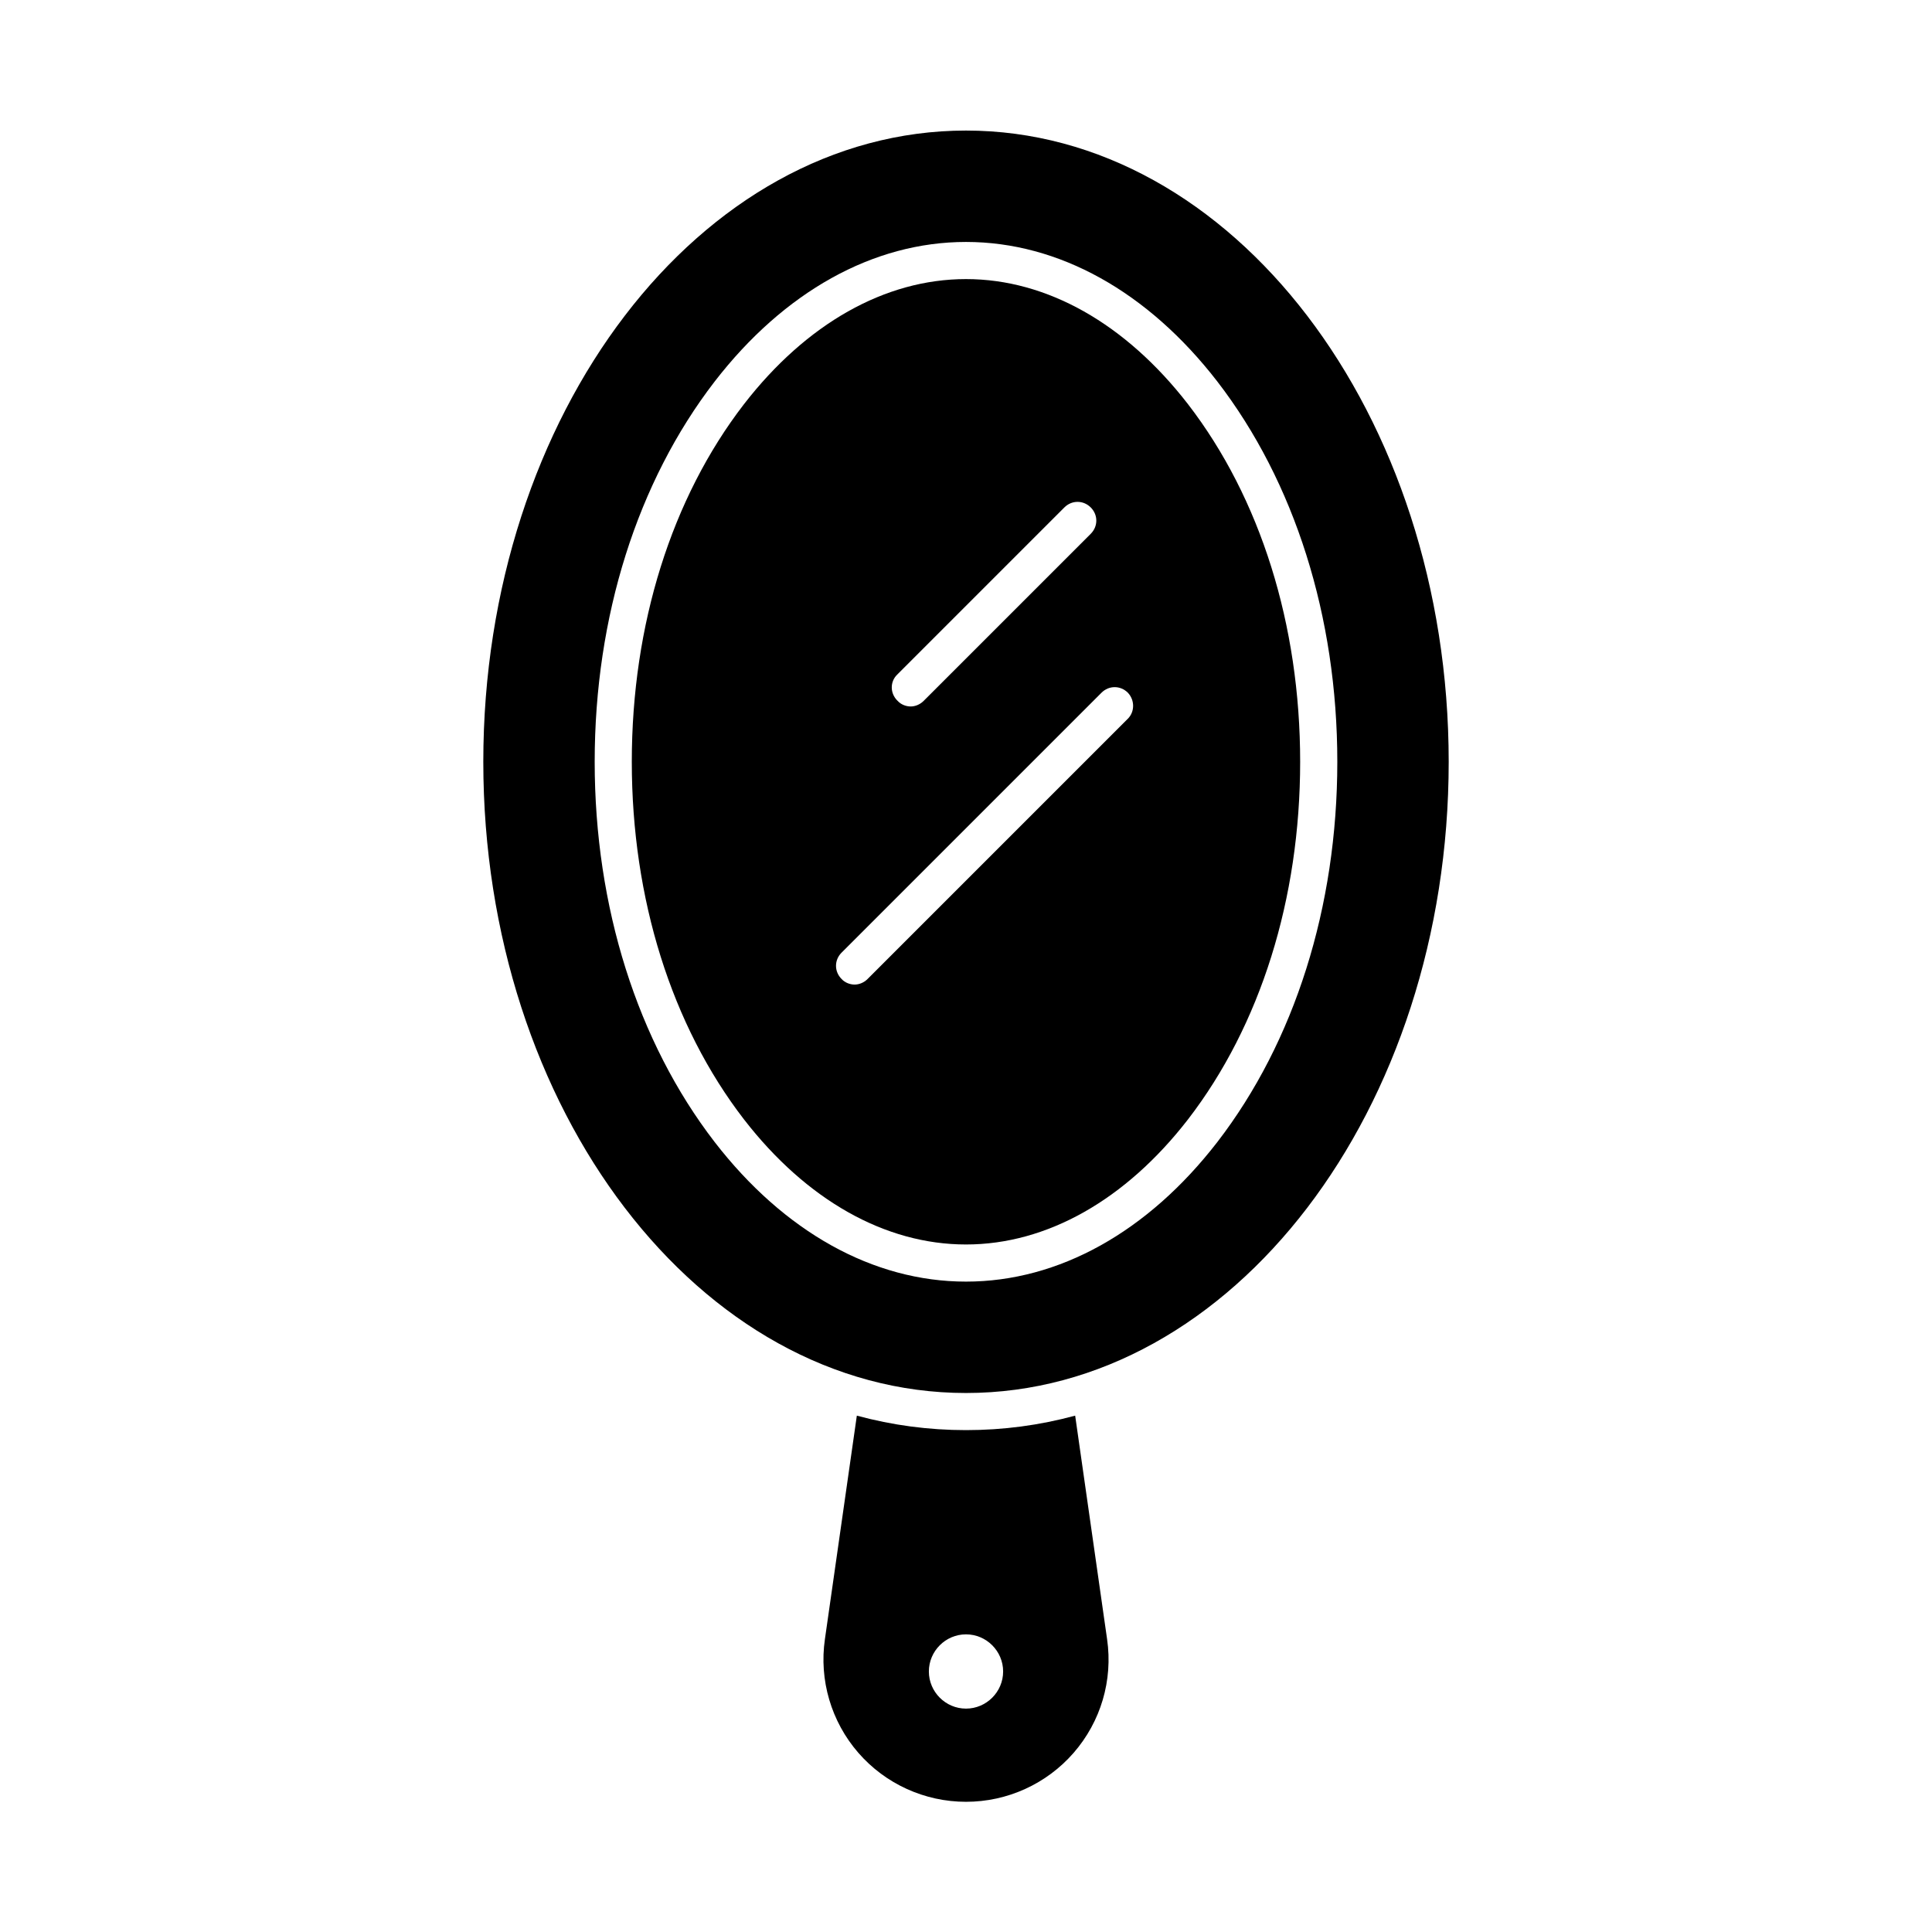
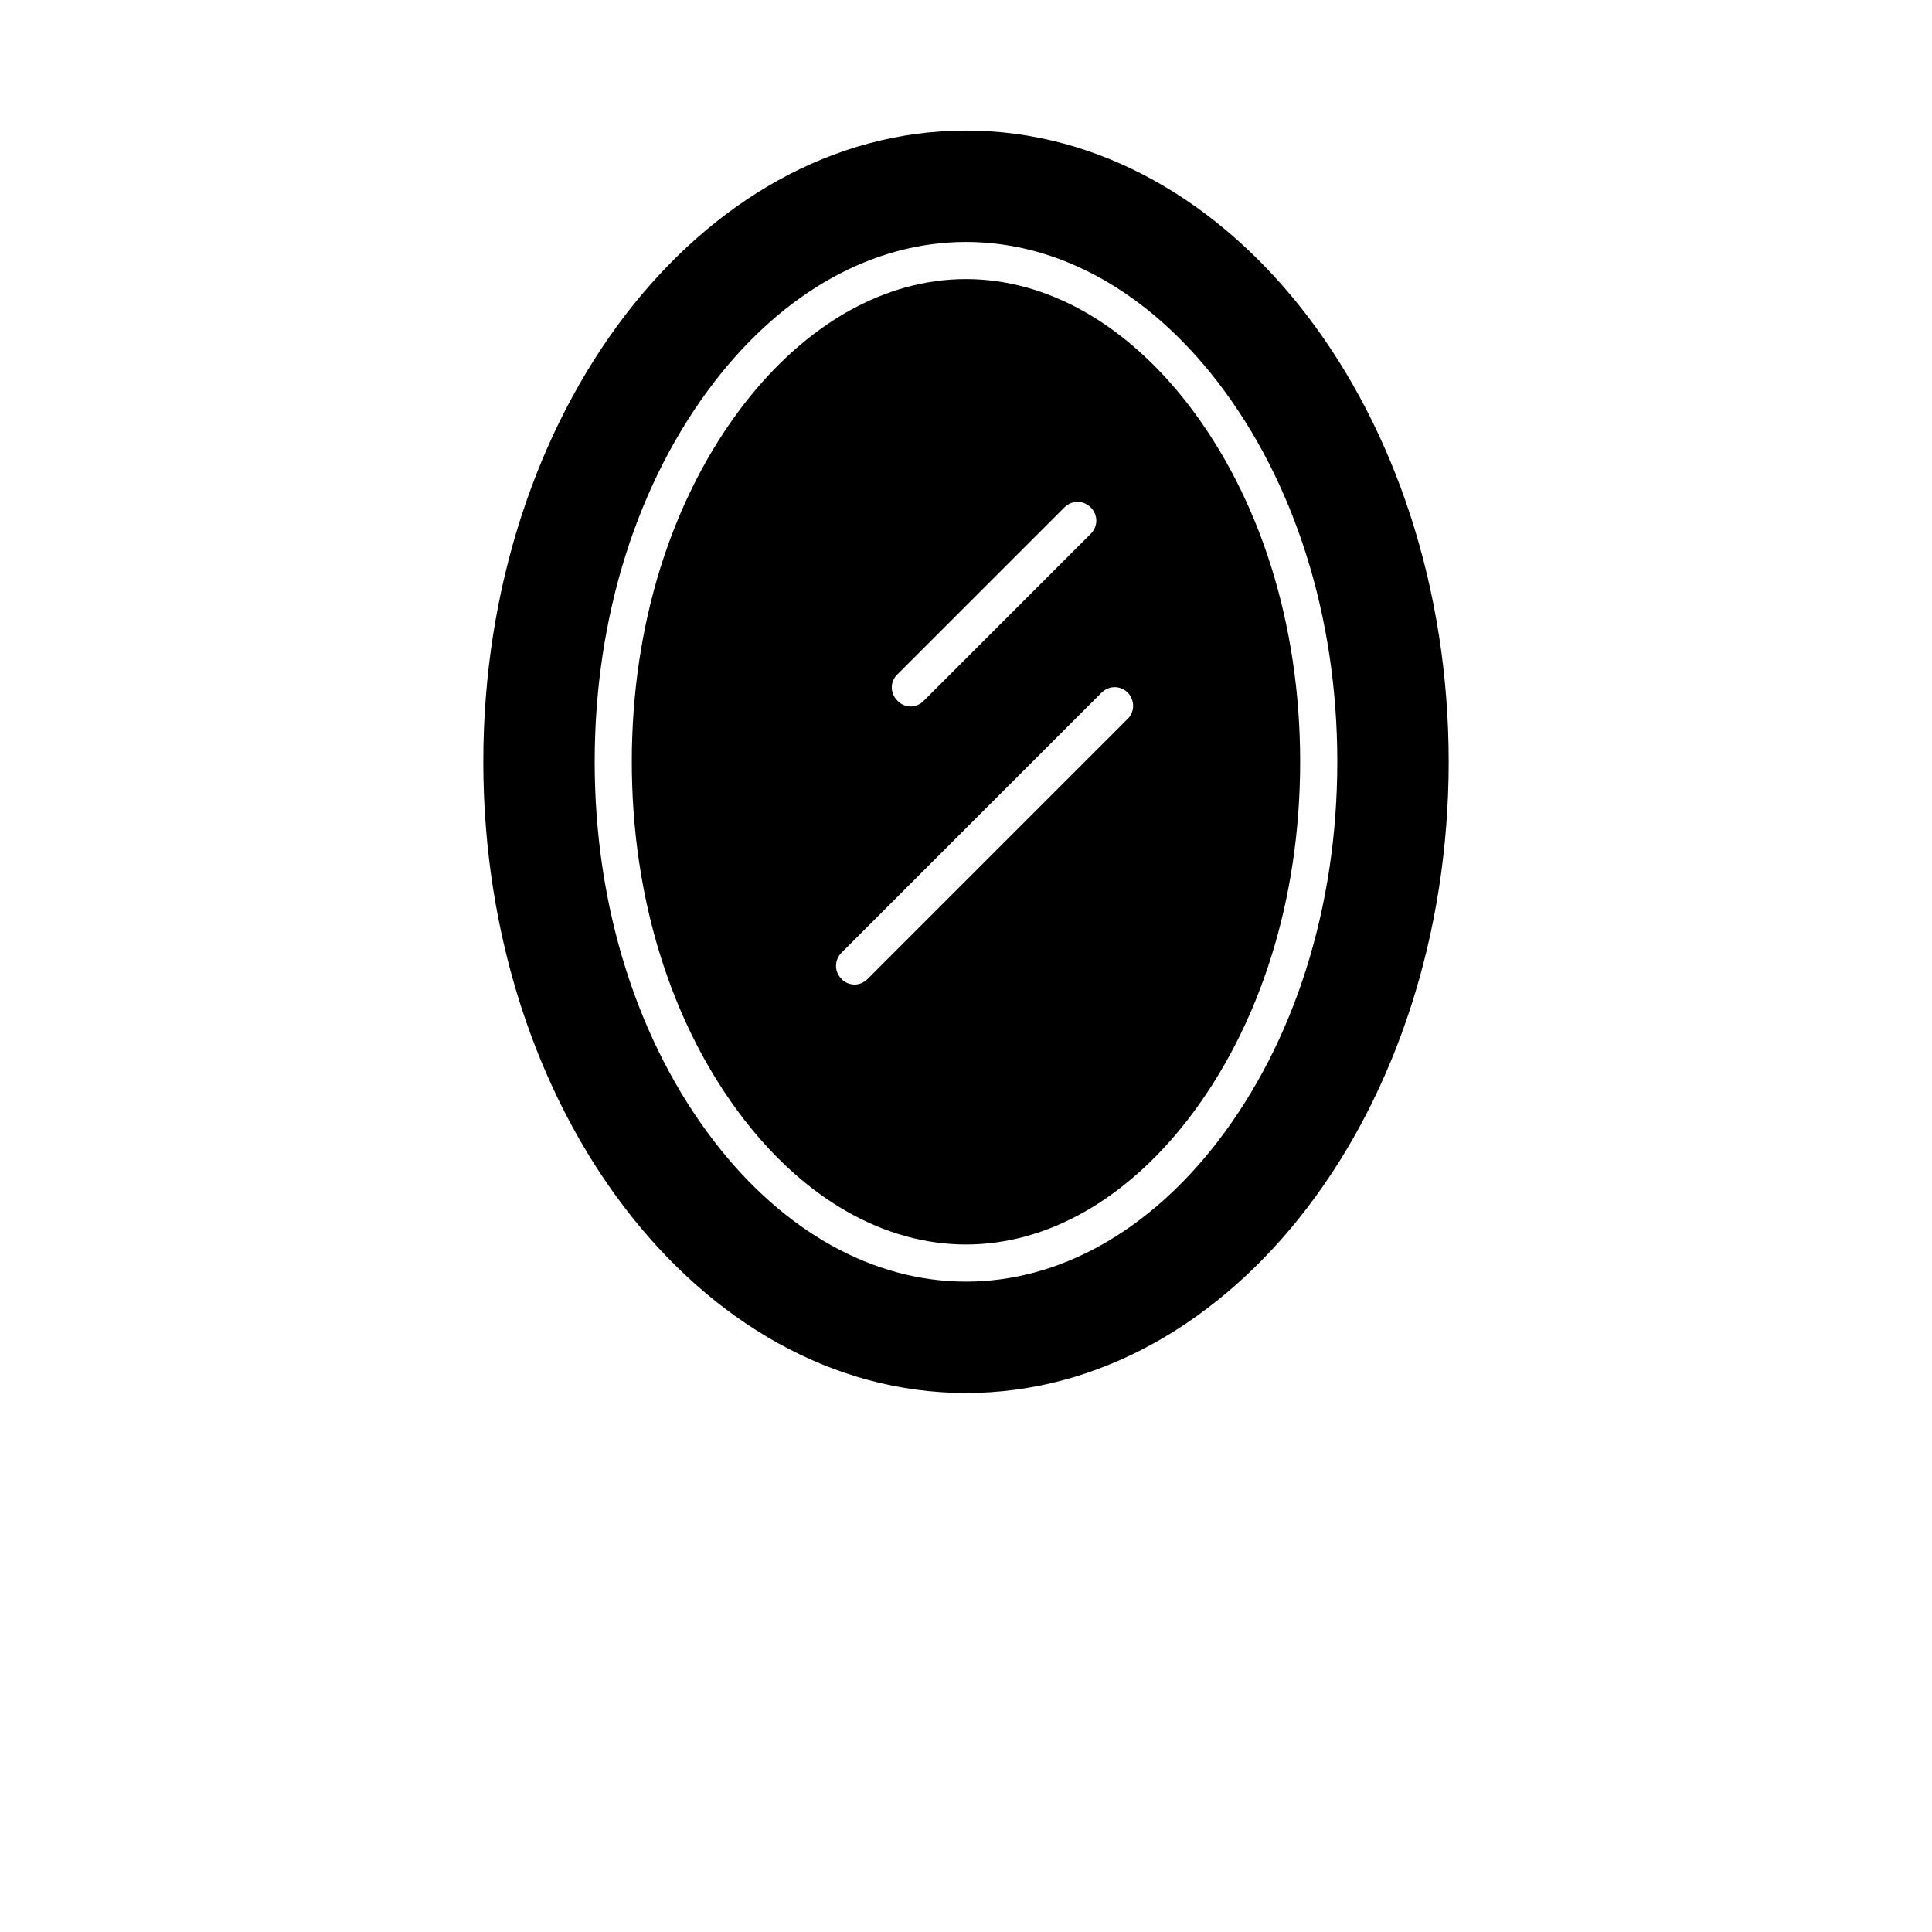
<svg xmlns="http://www.w3.org/2000/svg" fill="#000000" width="800px" height="800px" version="1.1" viewBox="144 144 512 512">
  <g>
    <path d="m400 178.6c-70.555 0-127.92 75.078-127.92 167.28 0 92.199 57.367 167.28 127.92 167.28s127.92-75.078 127.92-167.28c-0.004-92.203-57.371-167.28-127.92-167.28zm66.617 268.04c-18.402 23.812-42.02 37-66.617 37-24.602 0-48.215-13.188-66.617-37-20.469-26.566-31.785-62.289-31.785-100.76s11.316-74.195 31.785-100.76c18.398-23.812 42.016-37 66.617-37s48.215 13.188 66.617 37c20.469 26.566 31.785 62.289 31.785 100.76-0.004 38.473-11.32 74.191-31.785 100.76z" />
    <path d="m458.84 251.12c-16.531-21.352-37.395-33.16-58.844-33.16-21.453 0-42.312 11.809-58.844 33.16-19.188 24.898-29.719 58.453-29.719 94.762s10.527 69.863 29.719 94.758c16.531 21.355 37.391 33.16 58.844 33.16s42.312-11.809 58.844-33.16c19.188-24.895 29.715-58.449 29.715-94.758s-10.527-69.863-29.715-94.762zm-77.051 71.637 44.281-44.281c1.969-1.969 5.019-1.969 6.988 0s1.969 5.019 0 6.988l-44.281 44.281c-0.984 0.984-2.262 1.477-3.445 1.477-1.18 0-2.559-0.492-3.445-1.477-2.062-1.969-2.062-5.117-0.098-6.988zm61.008 11.809-68.879 68.879c-0.984 0.984-2.262 1.477-3.445 1.477-1.18 0-2.559-0.492-3.445-1.477-1.969-1.969-1.969-5.019 0-6.988l68.879-68.879c1.969-1.969 5.019-1.969 6.988 0 1.871 1.969 1.871 5.117-0.098 6.988z" />
-     <path d="m428.93 519.16c-9.445 2.559-19.09 3.836-28.93 3.836s-19.484-1.277-28.93-3.836l-8.461 59.238c-1.574 10.824 1.672 21.844 8.855 30.109 7.184 8.266 17.613 12.988 28.535 12.988s21.352-4.723 28.535-12.988c7.184-8.266 10.43-19.188 8.855-30.109zm-28.93 77.641c-5.41 0-9.84-4.43-9.84-9.84 0-5.41 4.43-9.84 9.84-9.84s9.84 4.43 9.84 9.84c0 5.41-4.43 9.84-9.84 9.84z" />
  </g>
</svg>